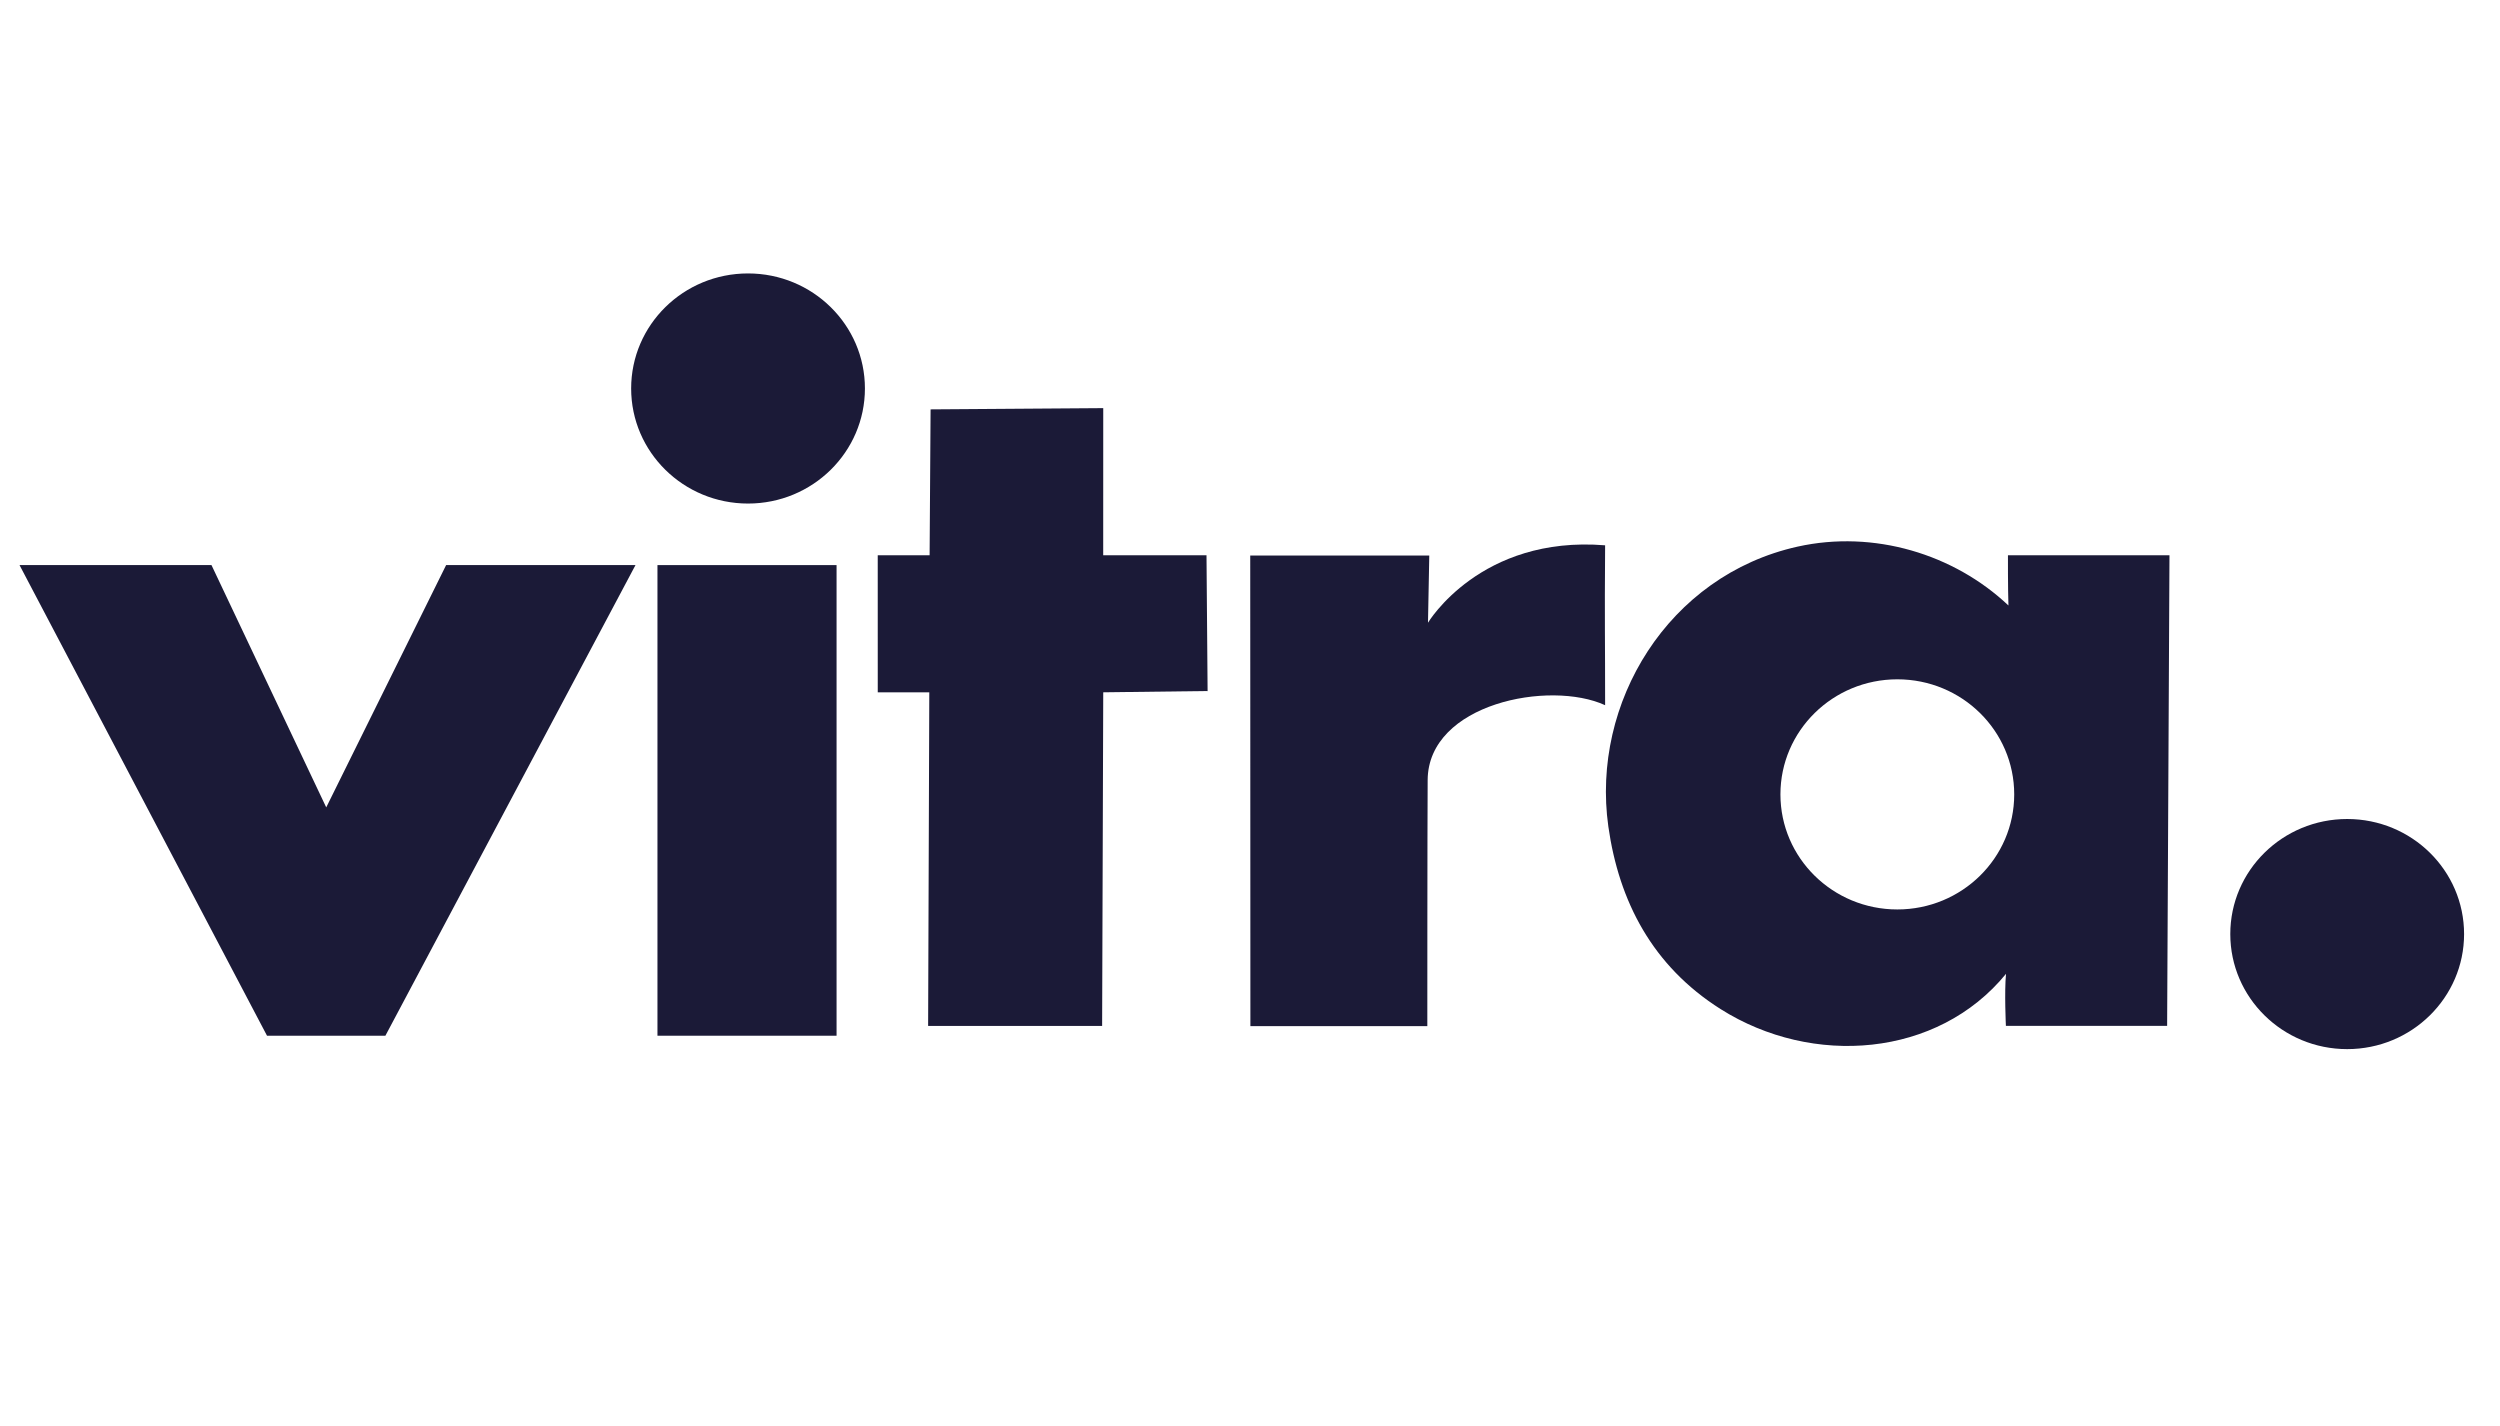
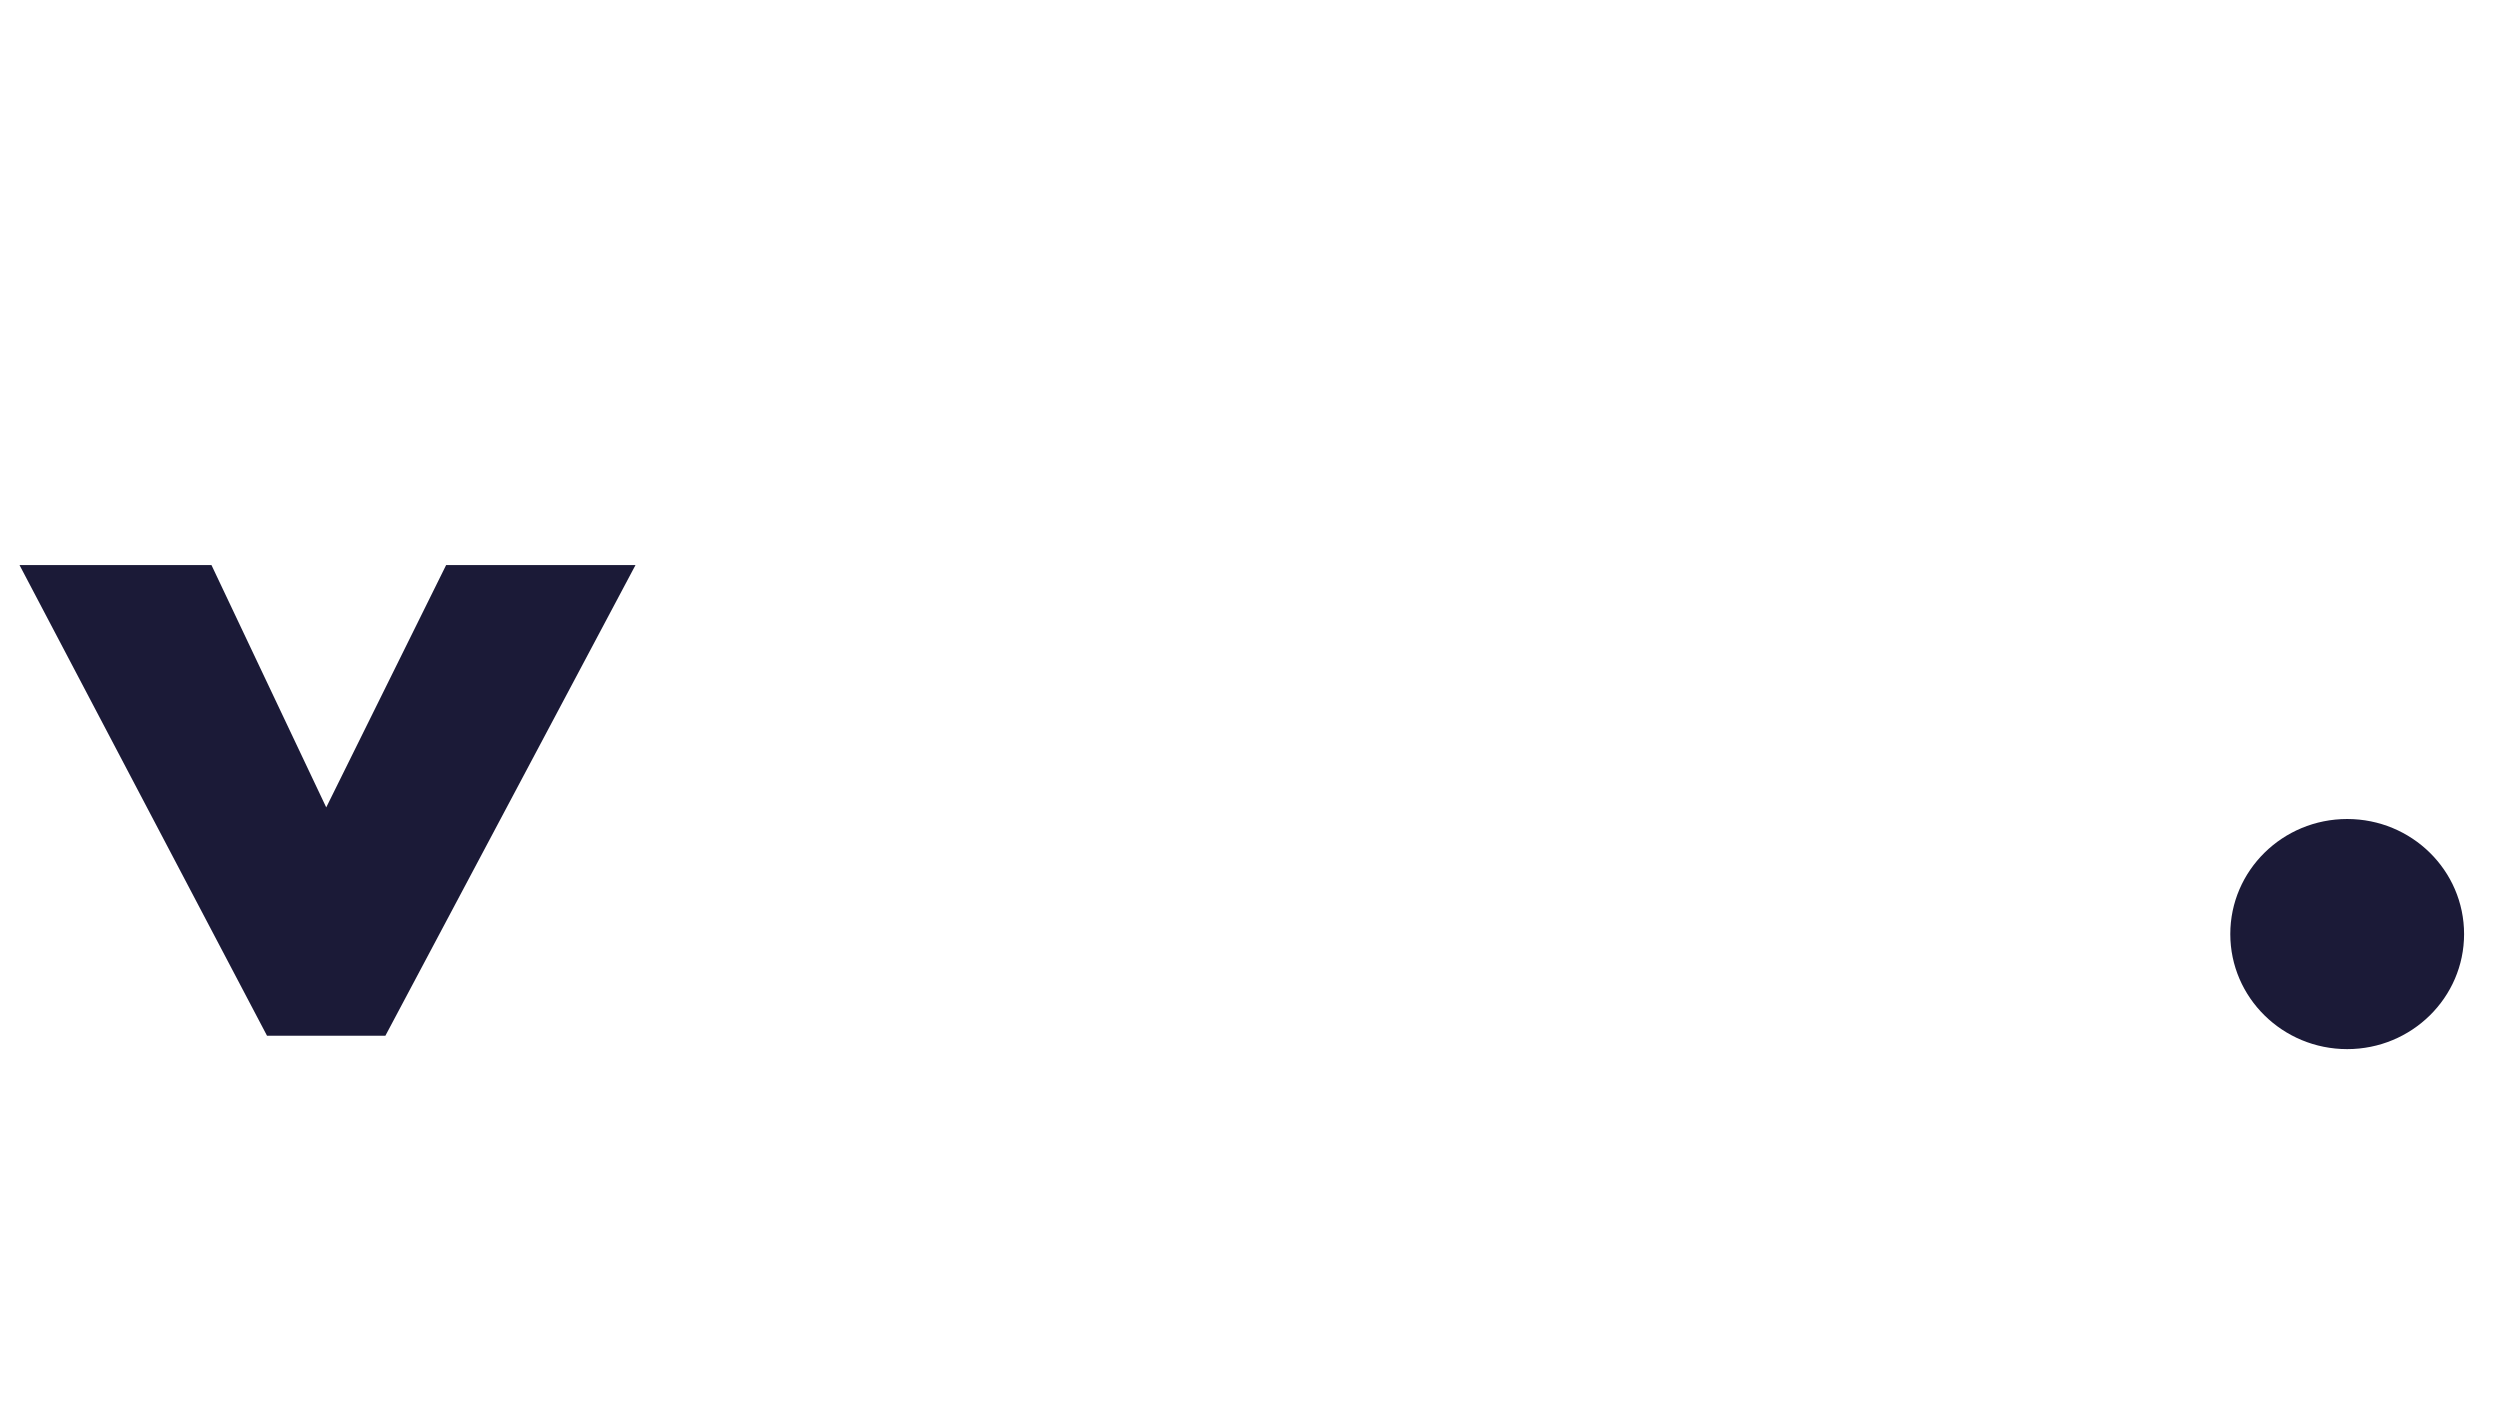
<svg xmlns="http://www.w3.org/2000/svg" width="128" height="73" viewBox="0 0 128 73" fill="none">
  <path fill-rule="evenodd" clip-rule="evenodd" d="M1 28.933H10.828L16.703 41.338L22.841 28.933H32.537L19.732 53.029H13.671L1 28.933" fill="#1B1A37" />
-   <path fill-rule="evenodd" clip-rule="evenodd" d="M33.662 53.029H42.832V28.933H33.662V53.029Z" fill="#1B1A37" />
-   <path fill-rule="evenodd" clip-rule="evenodd" d="M38.299 25.782C41.604 25.782 44.284 23.143 44.284 19.89C44.284 16.635 41.604 14 38.299 14C34.993 14 32.315 16.635 32.315 19.89C32.315 23.143 34.993 25.782 38.299 25.782" fill="#1B1A37" />
-   <path fill-rule="evenodd" clip-rule="evenodd" d="M47.646 20.96L56.486 20.896L56.484 28.431H61.773L61.829 35.38L56.486 35.446L56.429 52.527H47.52L47.58 35.446H44.941L44.94 28.431H47.596L47.646 20.96" fill="#1B1A37" />
-   <path fill-rule="evenodd" clip-rule="evenodd" d="M64.012 28.442H73.179L73.113 31.884C73.113 31.884 75.786 27.401 82.182 27.92C82.152 31.98 82.184 32.728 82.182 36.106C79.345 34.804 73.121 36.017 73.096 39.938C73.079 42.537 73.079 52.538 73.079 52.538H64.02L64.012 28.442" fill="#1B1A37" />
-   <path fill-rule="evenodd" clip-rule="evenodd" d="M97.144 46.564C100.45 46.564 103.128 43.927 103.128 40.673C103.128 37.418 100.45 34.781 97.144 34.781C93.839 34.781 91.158 37.418 91.158 40.673C91.158 43.927 93.839 46.564 97.144 46.564ZM92.037 27.987C95.936 27.122 100.041 28.363 102.832 31.001C102.802 30.15 102.807 28.43 102.807 28.43H111.077L110.957 52.526H102.702C102.702 52.526 102.619 50.791 102.708 49.86C99.207 54.147 92.798 54.637 88.098 51.667C84.607 49.459 82.891 46.155 82.347 42.319C81.457 35.991 85.4 29.466 92.037 27.987V27.987Z" fill="#1B1A37" />
  <path fill-rule="evenodd" clip-rule="evenodd" d="M120.176 53.715C123.481 53.715 126.161 51.075 126.161 47.825C126.161 44.57 123.481 41.933 120.176 41.933C116.871 41.933 114.191 44.57 114.191 47.825C114.191 51.075 116.871 53.715 120.176 53.715" fill="#1B1A37" />
</svg>